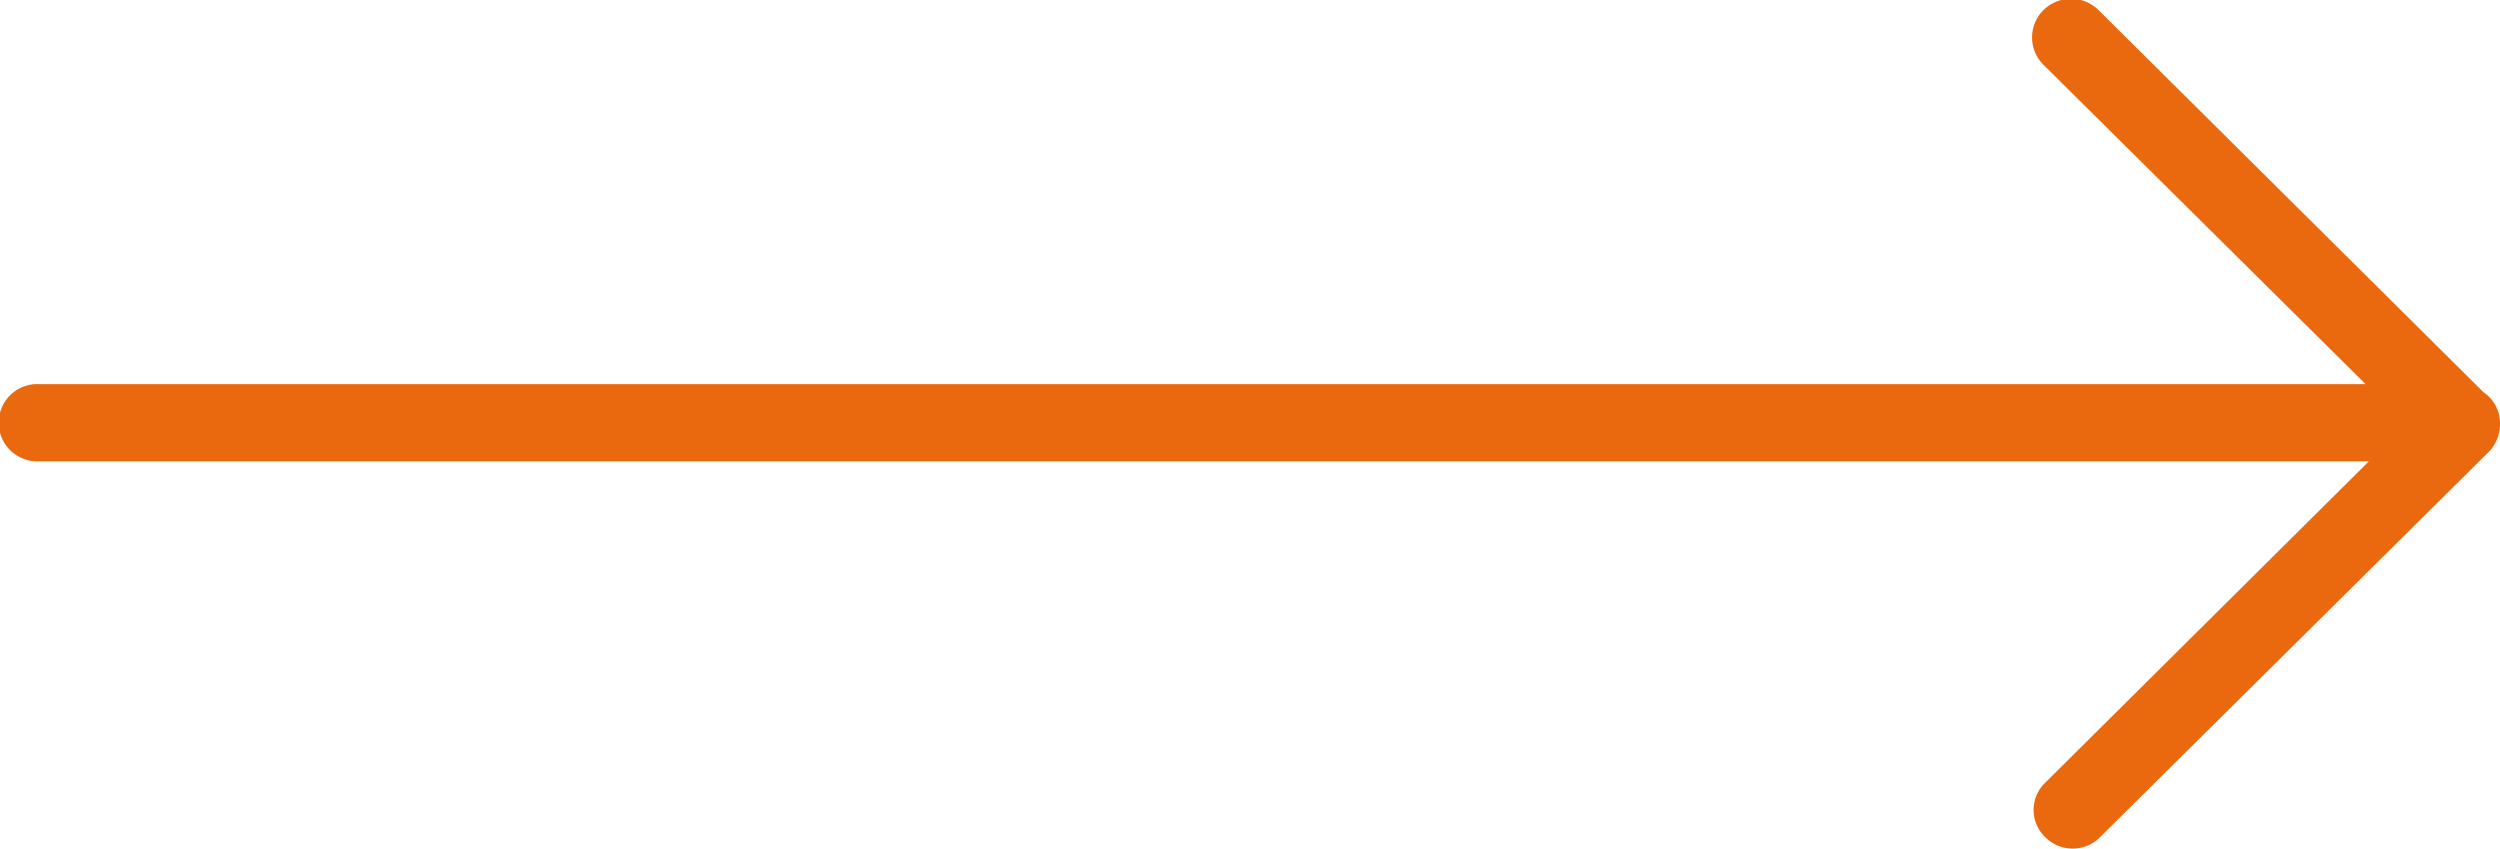
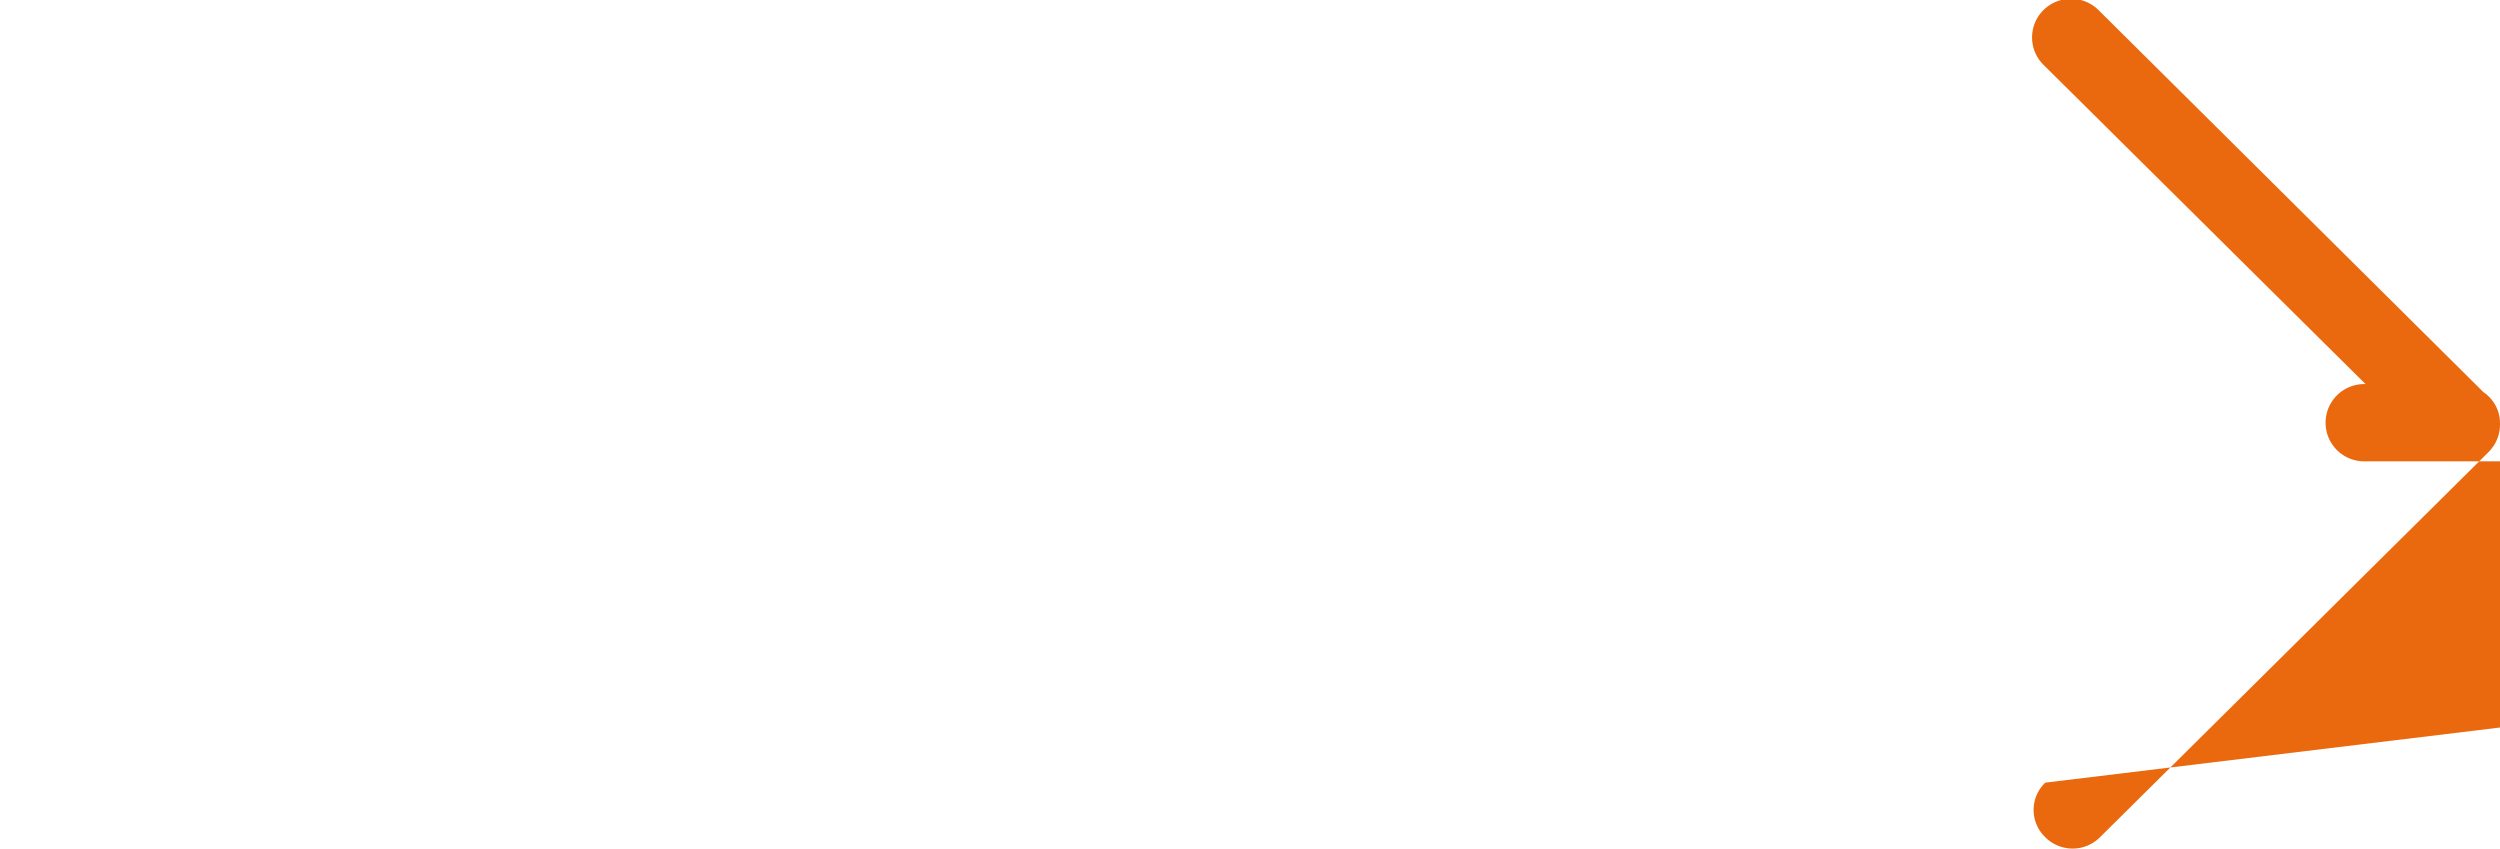
<svg xmlns="http://www.w3.org/2000/svg" width="53" height="18" viewBox="0 0 53 18">
  <defs>
    <style>
      .cls-1 {
        fill: #EA680E;
        fill-rule: evenodd;
      }
    </style>
  </defs>
-   <path id="Фигура_15" data-name="Фигура 15" class="cls-1" d="M1301.36,962.592a0.8,0.8,0,0,0,0,1.157,0.819,0.819,0,0,0,1.16,0l8.24-8.168A0.828,0.828,0,0,0,1311,955v-0.034a0.792,0.792,0,0,0-.35-0.651l-8.16-8.1a0.831,0.831,0,0,0-1.17,0,0.817,0.817,0,0,0,0,1.157l6.83,6.771h-49.33a0.819,0.819,0,1,0,0,1.637h49.4Z" transform="translate(-1258 -946)" />
+   <path id="Фигура_15" data-name="Фигура 15" class="cls-1" d="M1301.36,962.592a0.8,0.8,0,0,0,0,1.157,0.819,0.819,0,0,0,1.16,0l8.24-8.168A0.828,0.828,0,0,0,1311,955v-0.034a0.792,0.792,0,0,0-.35-0.651l-8.16-8.1a0.831,0.831,0,0,0-1.17,0,0.817,0.817,0,0,0,0,1.157l6.83,6.771a0.819,0.819,0,1,0,0,1.637h49.4Z" transform="translate(-1258 -946)" />
</svg>